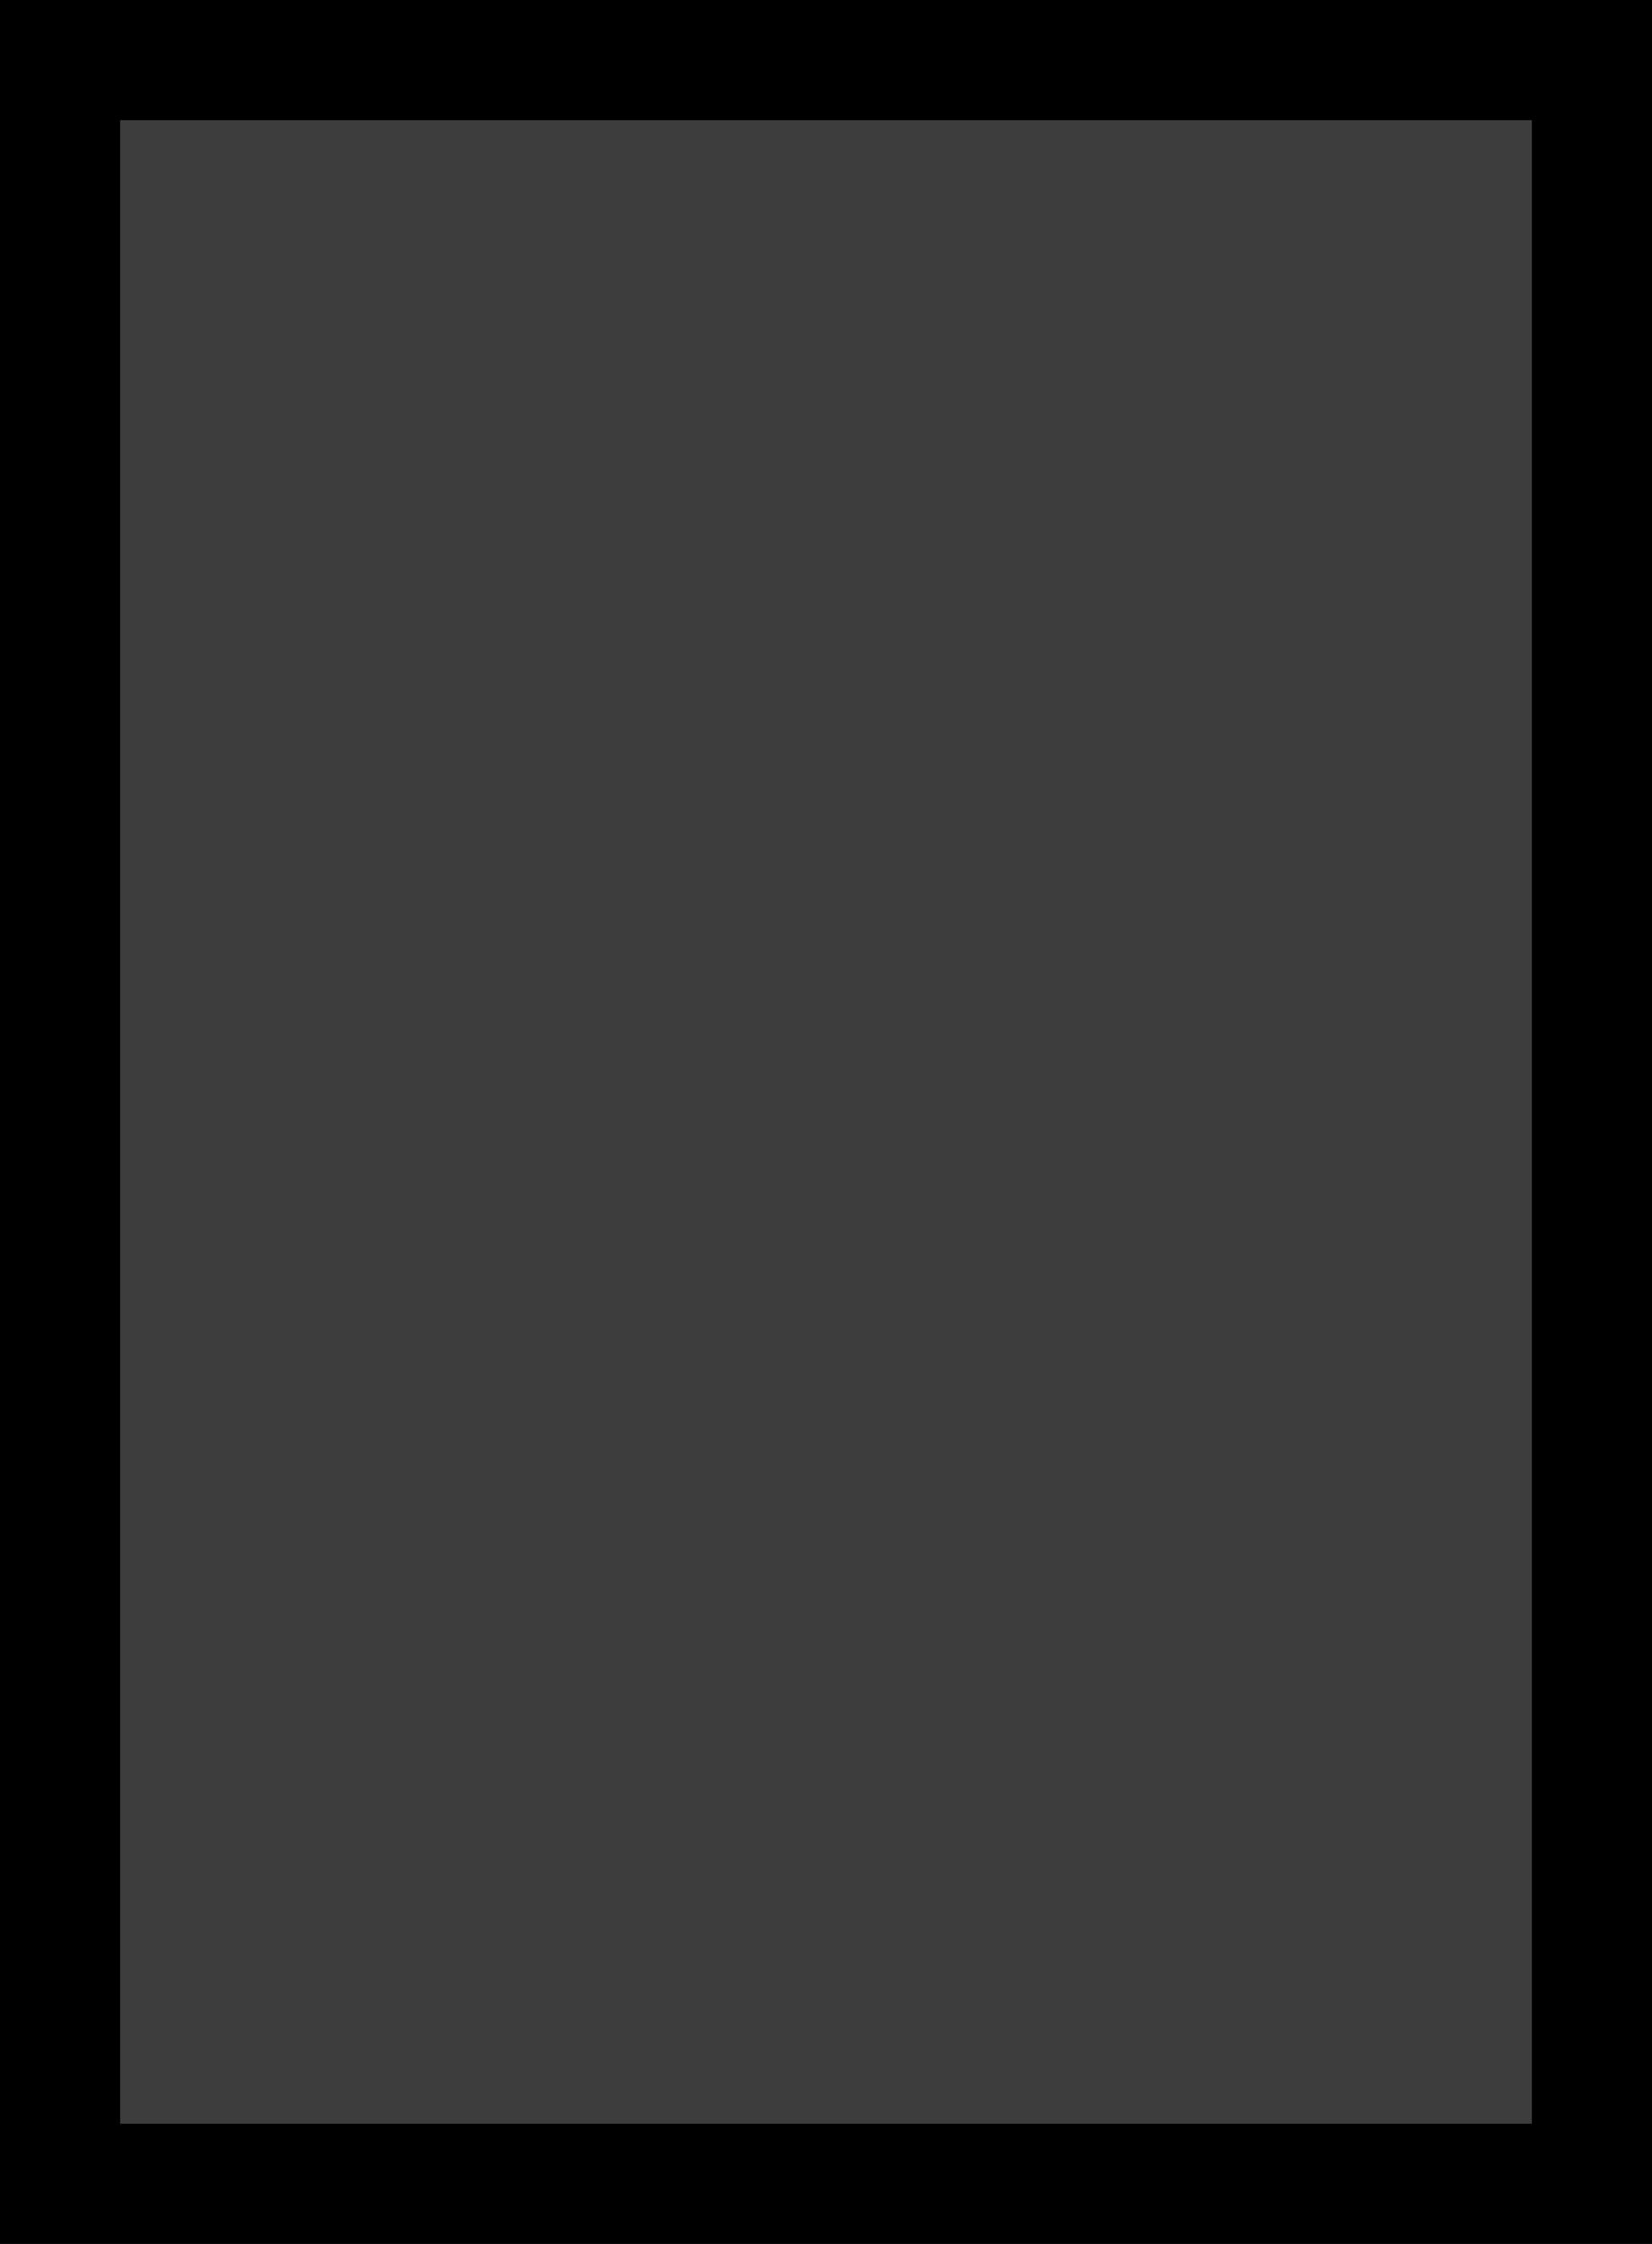
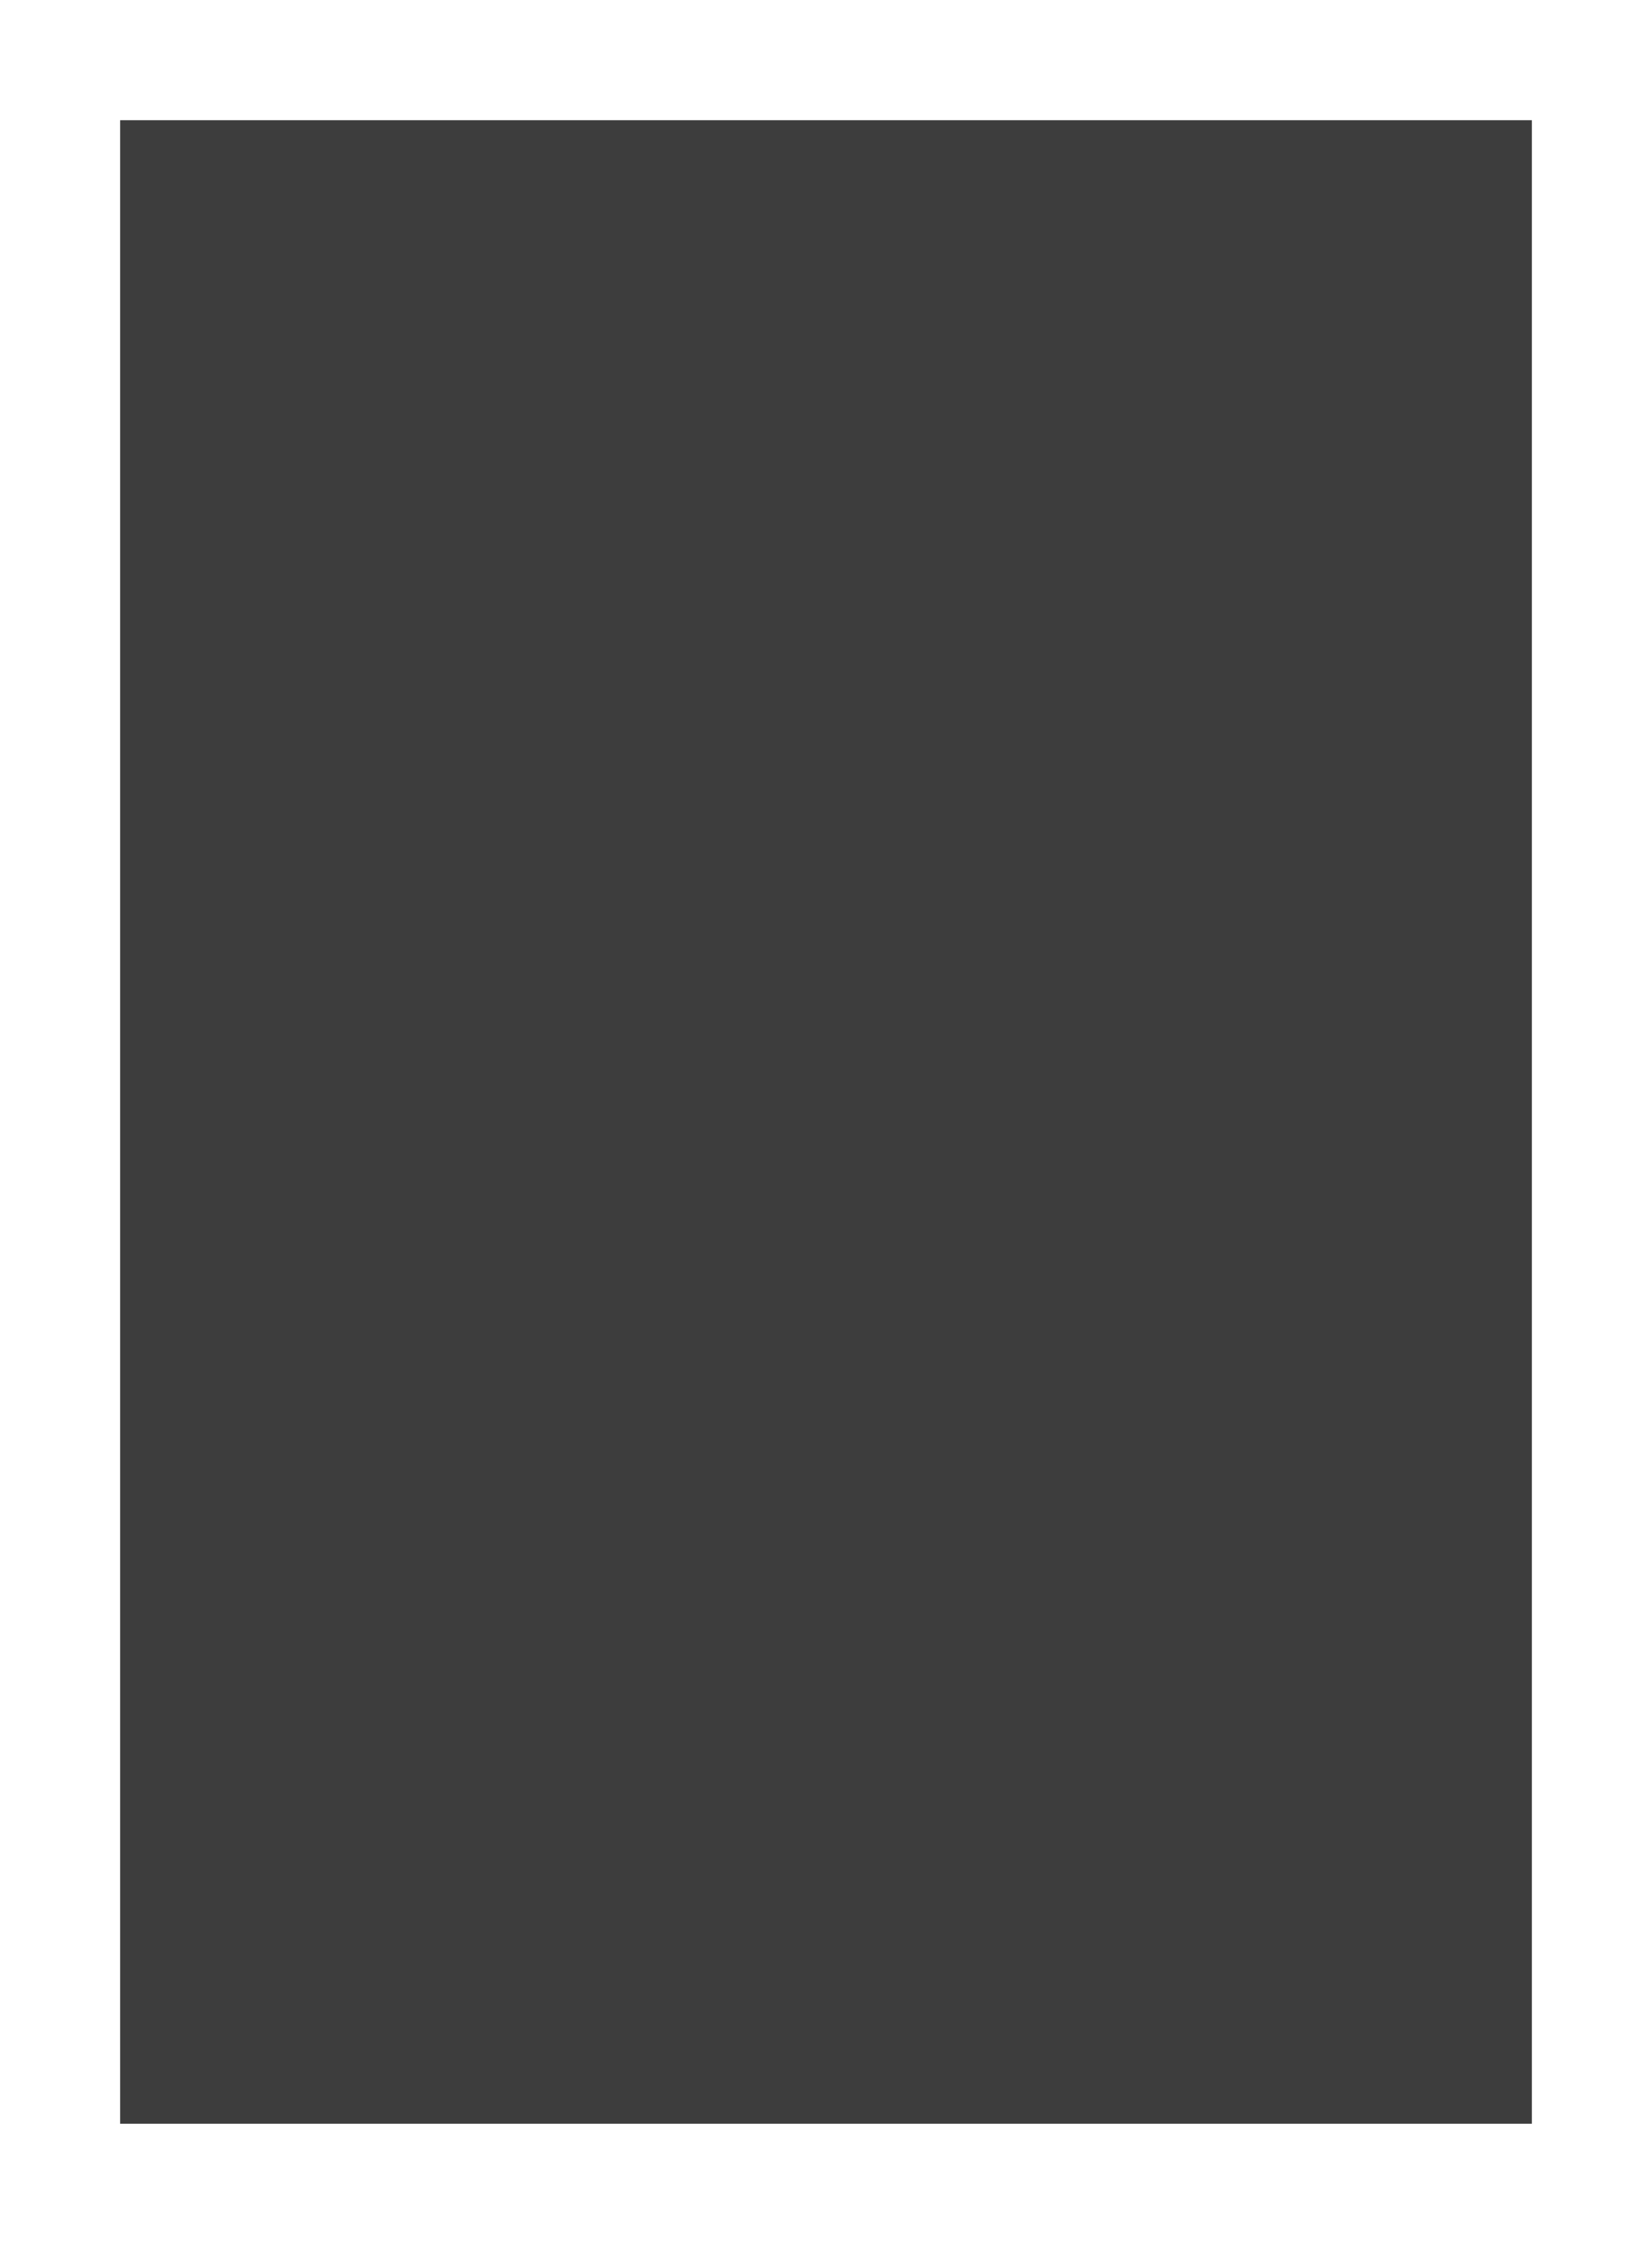
<svg xmlns="http://www.w3.org/2000/svg" version="1.0" width="100%" height="100%" viewBox="0 0 330 448" preserveAspectRatio="xMidYMid meet">
-   <rect width="330" height="448" fill="#000000" stroke="none" />
  <g transform="translate(0,448) scale(0.1,-0.1)" fill="#3d3d3d" stroke="none">
-     <path d="M1650 4240 l-1410 0 0 -2000 0 -2000 1410 0 1410 0 0 2000 0 2000 -1410 0z" />
+     <path d="M1650 4240 l-1410 0 0 -2000 0 -2000 1410 0 1410 0 0 2000 0 2000 -1410 0" />
  </g>
</svg>